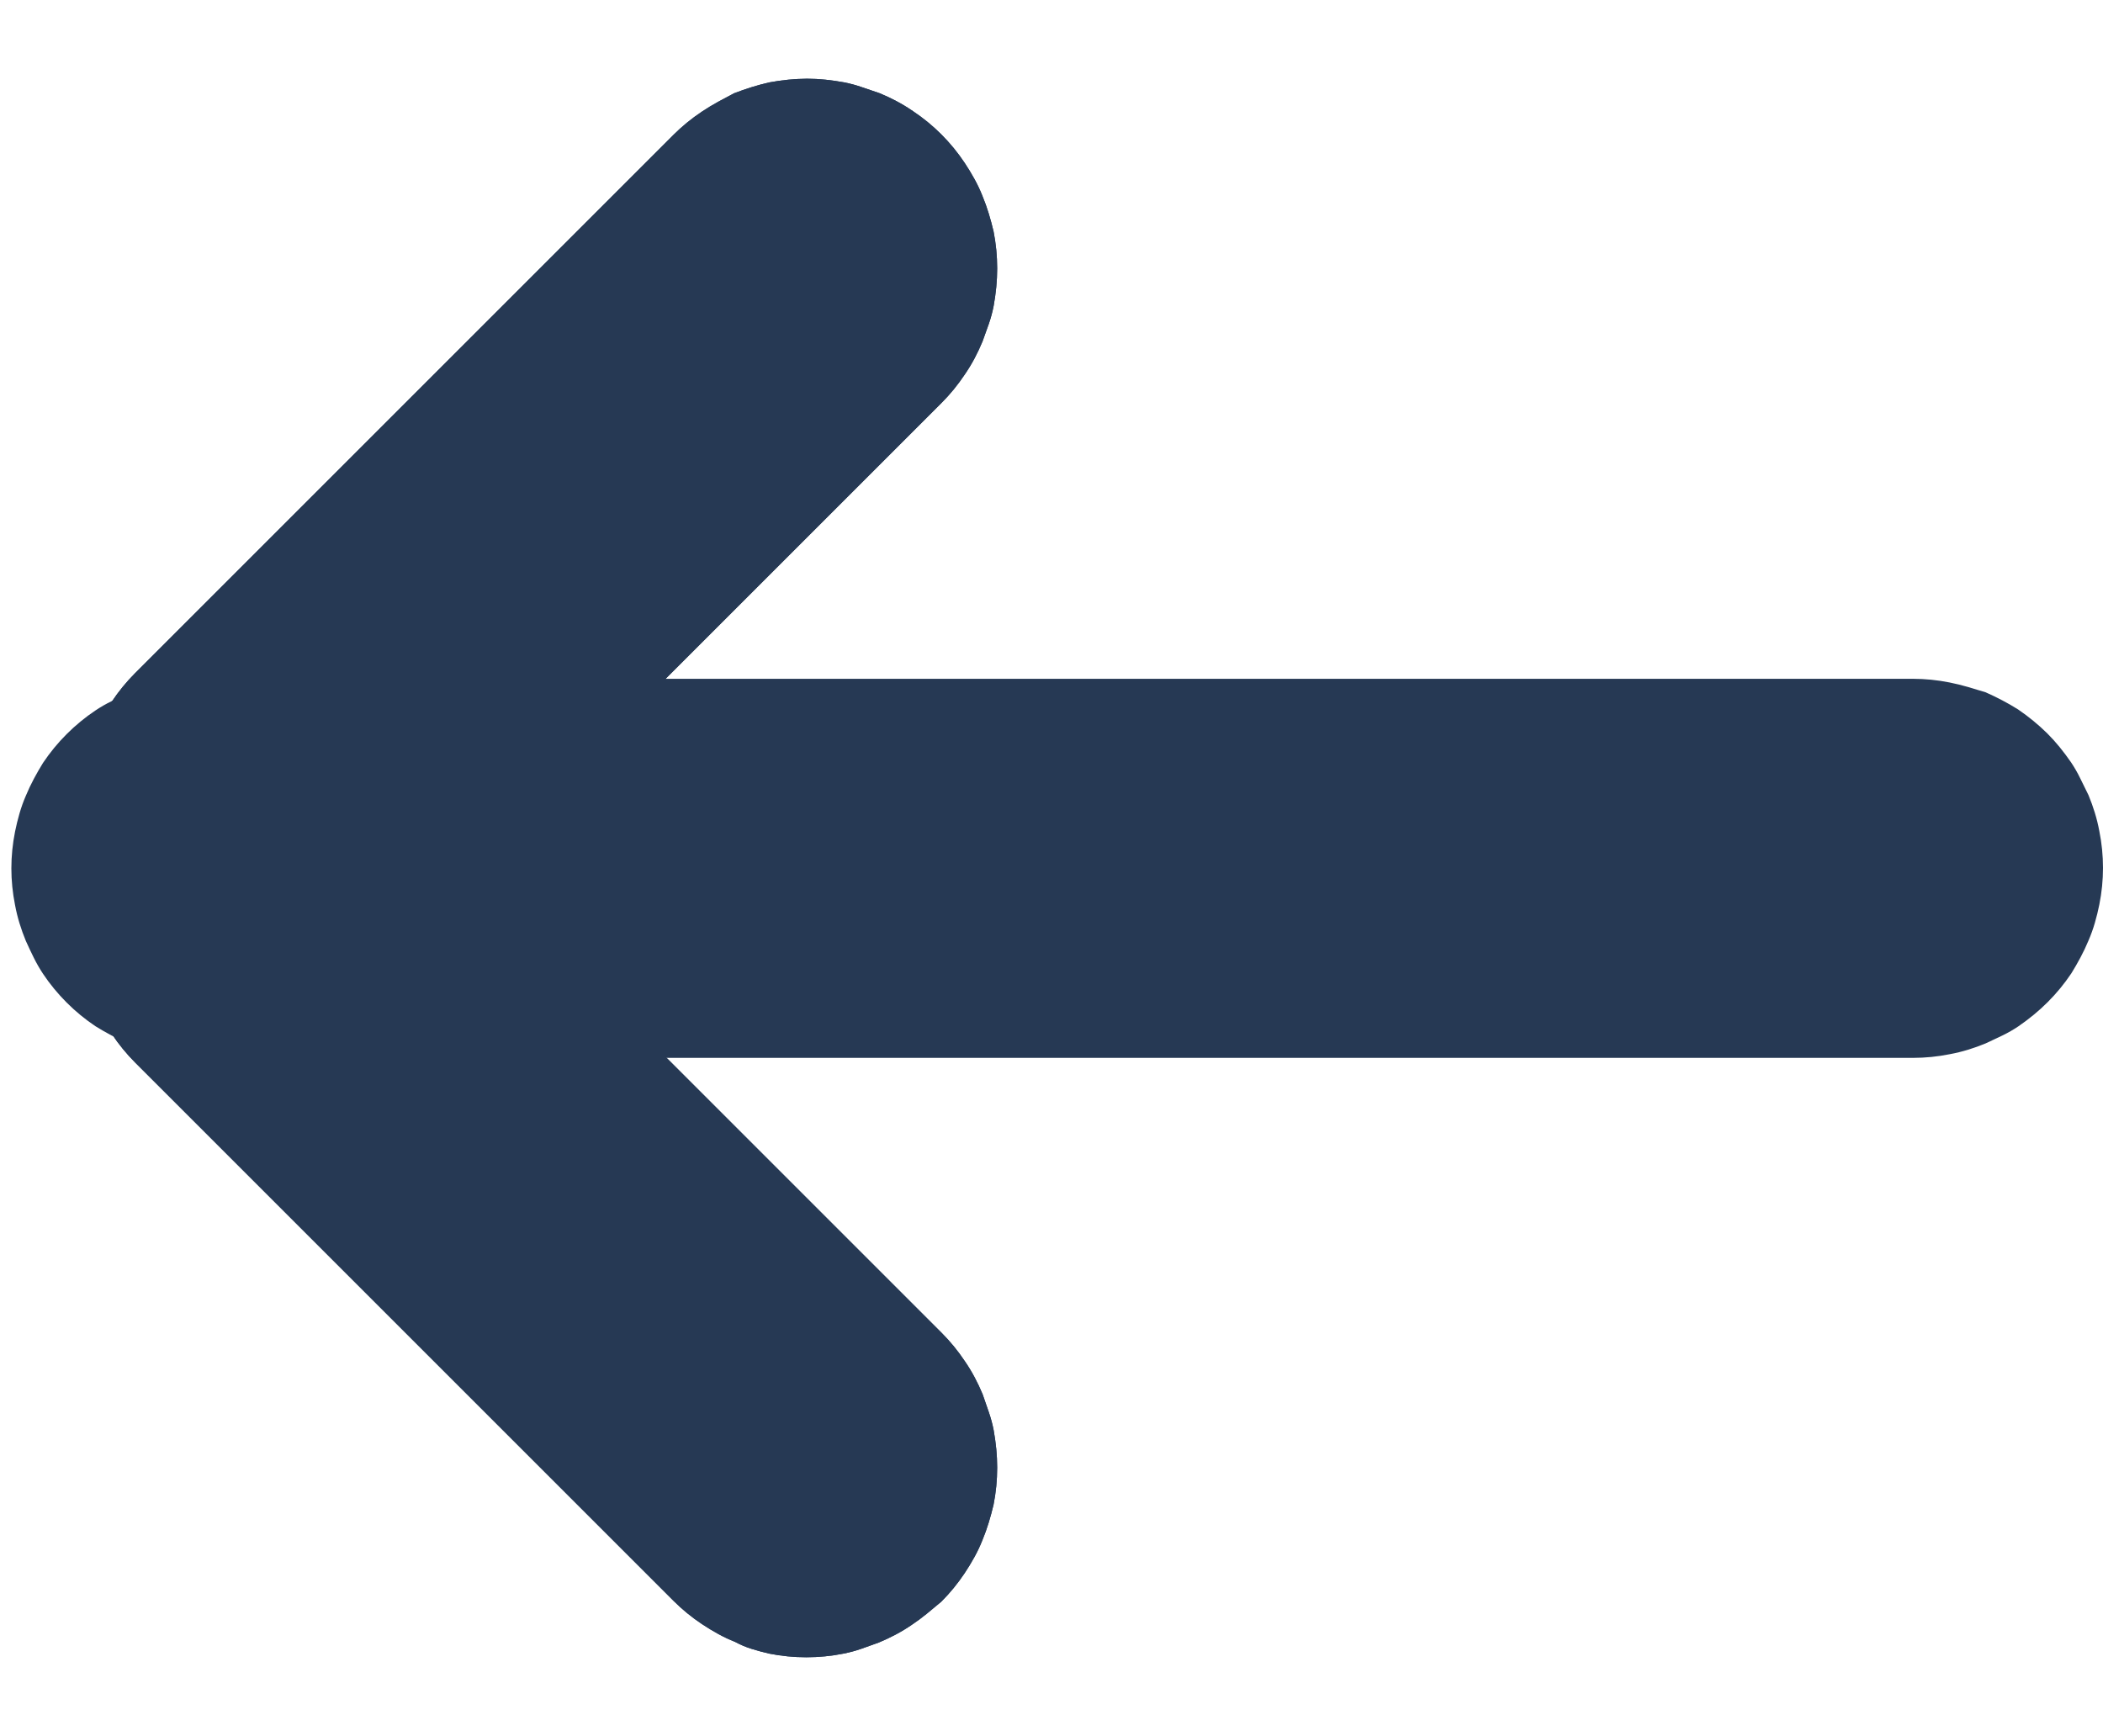
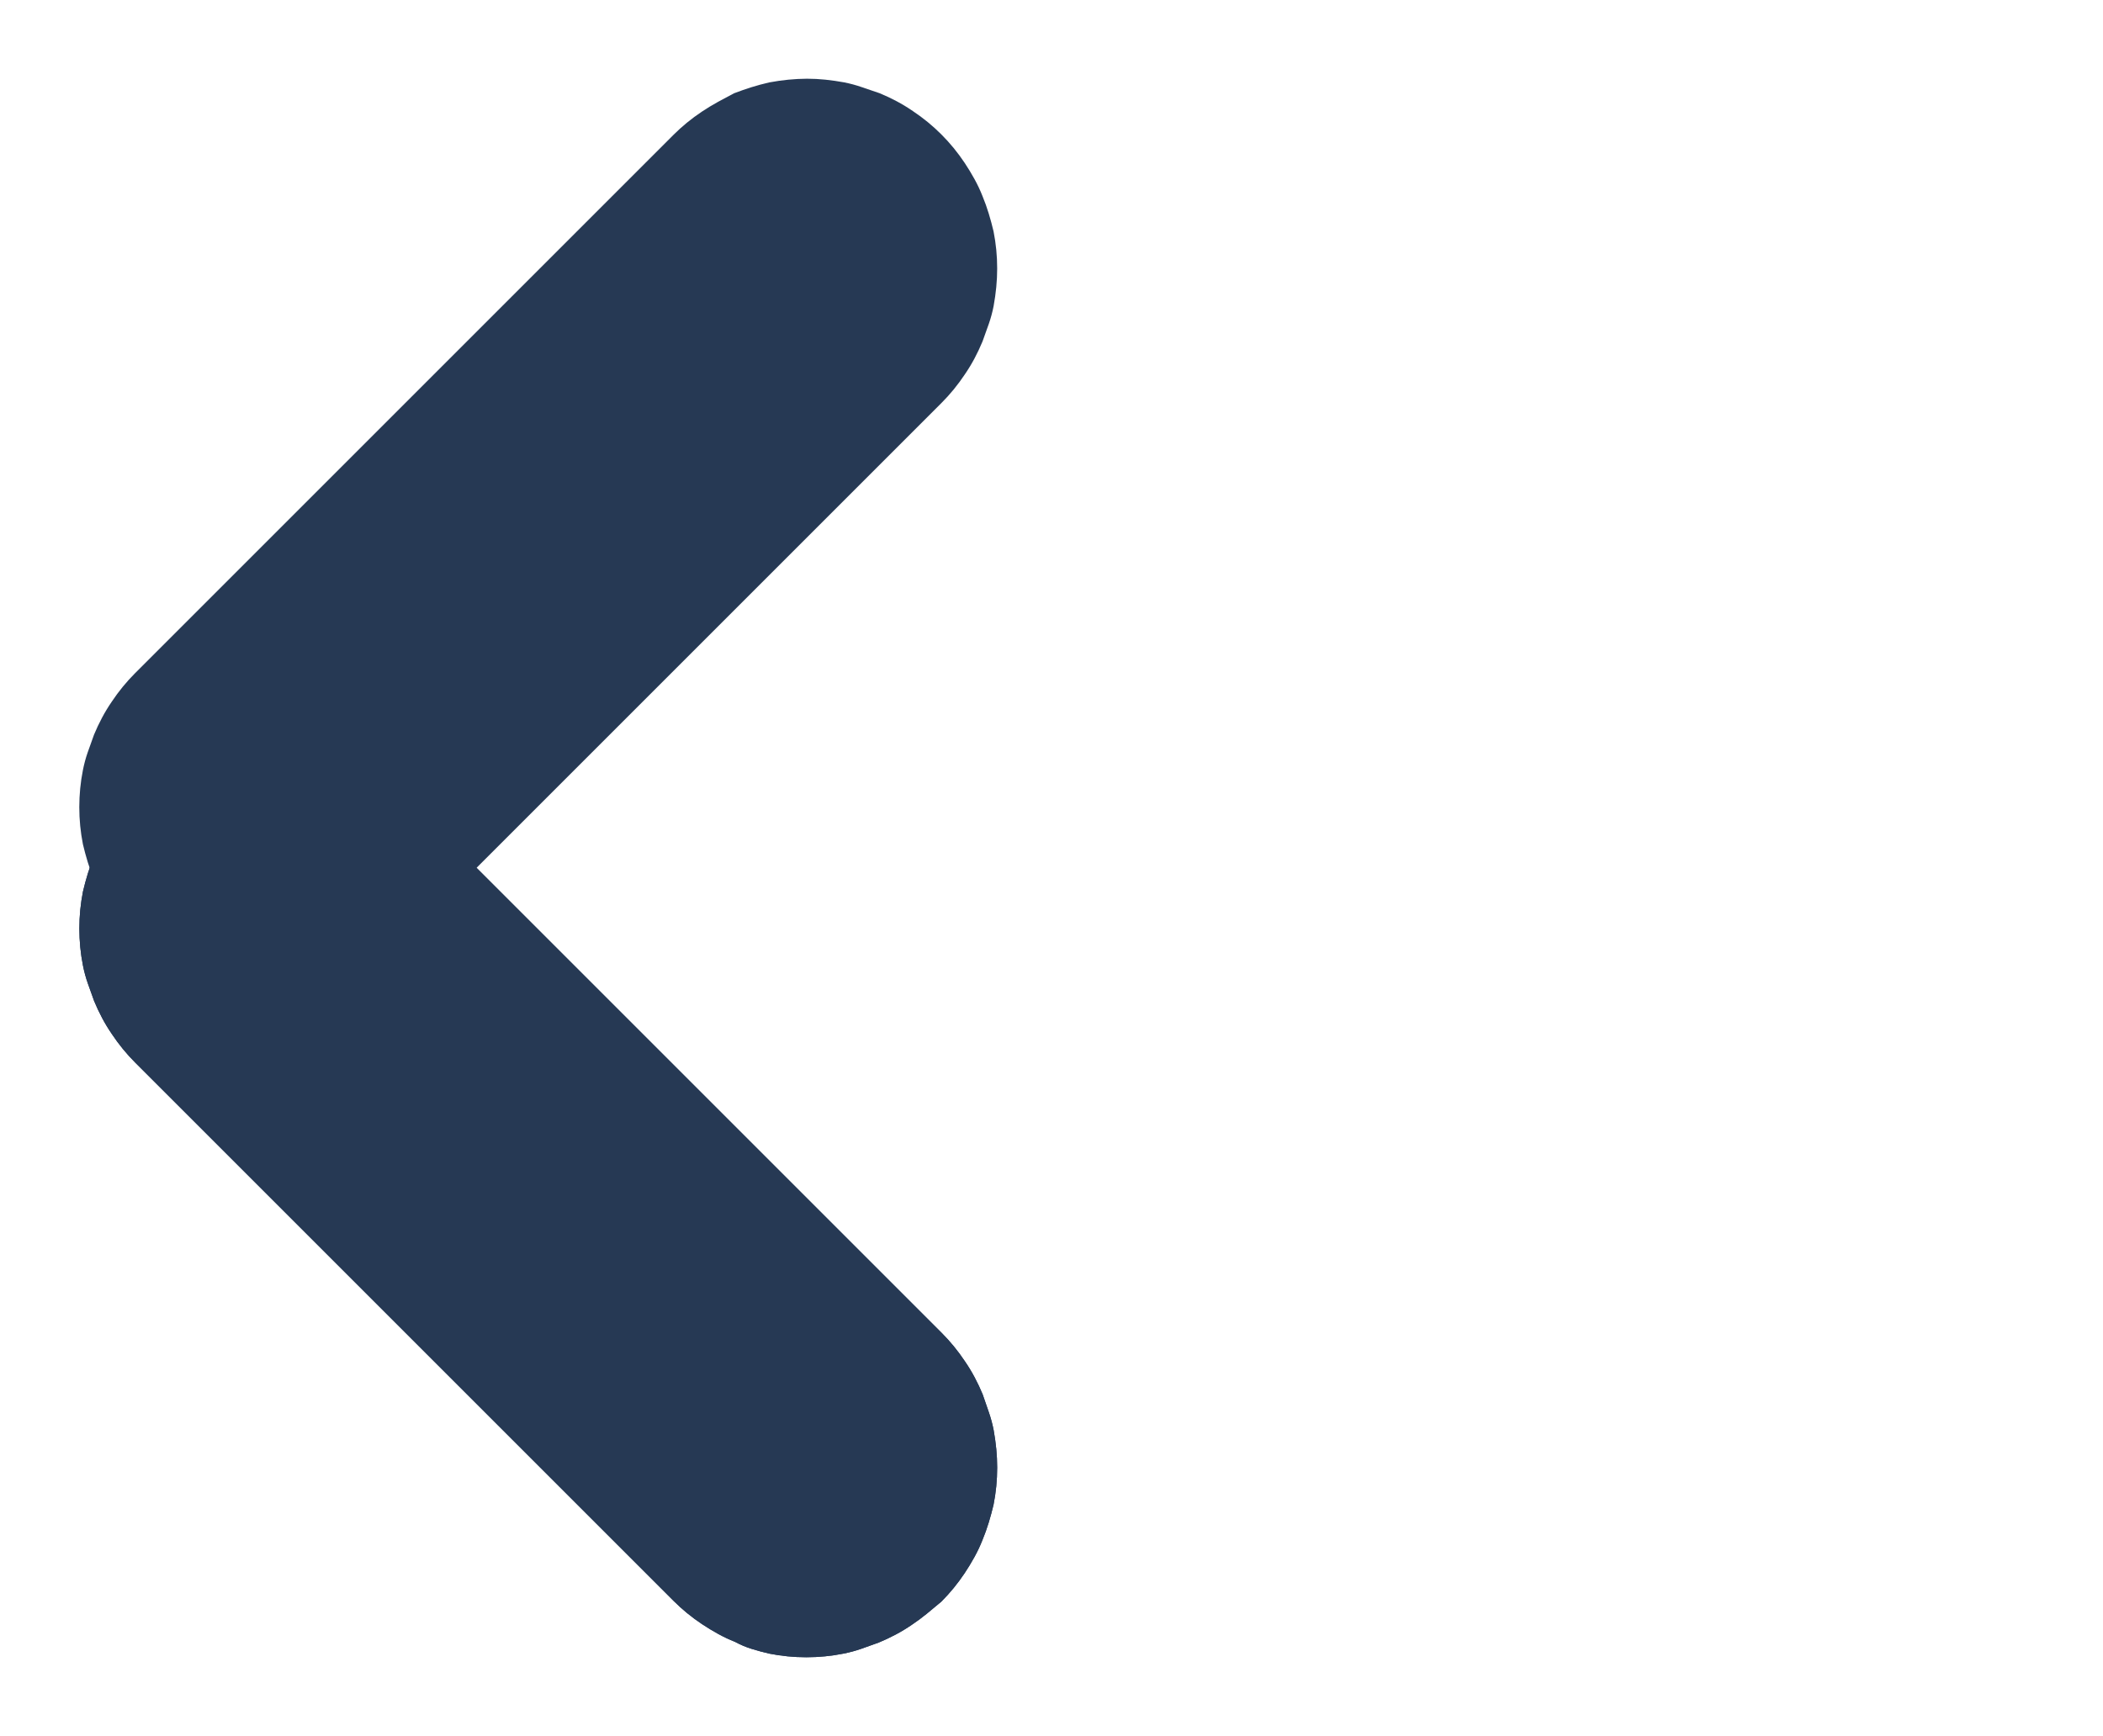
<svg xmlns="http://www.w3.org/2000/svg" width="22.932" height="18.933" viewBox="0 0 22.932 18.933">
  <defs>
    <clipPath id="clip-path">
-       <path id="Path_6" data-name="Path 6" d="M2.073,0h0q.1,0,.2.01t.2.03q.1.02.2.049t.192.069q.094.039.184.087t.174.1q.085.057.163.121t.151.137q.072.072.137.151T3.8.921q.057.085.1.174t.087.184q.039.094.069.192t.049.2q.02.1.03.2t.01.2v8.3q0,.1-.01.2t-.03.2q-.02.1-.049.2t-.069.192q-.039.094-.087.184t-.1.174q-.057.085-.121.163t-.137.151q-.072.072-.151.137t-.163.121q-.085.057-.174.1t-.184.087q-.094.039-.192.068t-.2.05q-.1.02-.2.03t-.2.01h0q-.1,0-.2-.01t-.2-.03q-.1-.02-.2-.05t-.192-.068q-.094-.039-.184-.087t-.174-.1q-.085-.057-.163-.121t-.151-.137q-.072-.072-.137-.151t-.121-.163q-.057-.085-.1-.174t-.087-.184q-.039-.094-.069-.192t-.049-.2q-.02-.1-.03-.2t-.01-.2v-8.3q0-.1.01-.2t.03-.2q.02-.1.049-.2T.158,1.28Q.2,1.186.245,1.1t.1-.174Q.406.837.471.758T.607.607Q.679.535.758.471T.921.349q.085-.057.174-.1T1.28.158q.094-.039.192-.069t.2-.049q.1-.02.2-.03T2.073,0Z" transform="translate(0 14.133) rotate(-45)" fill="#263954" />
-     </clipPath>
+       </clipPath>
    <clipPath id="clip-path-2">
      <path id="Path_9" data-name="Path 9" d="M2.073,0h0q.1,0,.2-.01t.2-.03q.1-.02.2-.049t.192-.069q.094-.039.184-.087t.174-.1q.085-.057.163-.121t.151-.137q.072-.072.137-.151T3.8-.921q.057-.085.1-.174T3.99-1.28q.039-.094.069-.192t.049-.2q.02-.1.03-.2t.01-.2v-8.3q0-.1-.01-.2t-.03-.2q-.02-.1-.049-.2t-.069-.192q-.039-.094-.087-.184t-.1-.175q-.057-.085-.121-.163t-.137-.151q-.072-.072-.151-.137t-.163-.121q-.085-.057-.174-.1t-.184-.087q-.094-.039-.192-.069t-.2-.05q-.1-.02-.2-.03t-.2-.01h0q-.1,0-.2.01t-.2.03q-.1.02-.2.05t-.192.069q-.094.039-.184.087t-.174.1q-.085.057-.163.121t-.151.137q-.072.072-.137.151t-.121.163q-.057.085-.1.175t-.087.184q-.039.094-.069.192t-.049.2q-.02.1-.03.2t-.01.2v8.3q0,.1.01.2t.03.2q.02.1.049.2t.069.192Q.2-1.186.245-1.1t.1.174q.057.085.121.163t.137.151q.072.072.151.137t.163.121q.085.057.174.1t.184.087q.094.039.192.069t.2.049q.1.02.2.03T2.073,0Z" transform="translate(18.933 14.133) rotate(-135)" fill="#263954" />
    </clipPath>
    <clipPath id="clip-path-3">
      <path id="Path_3" data-name="Path 3" d="M2.073,0h0q.1,0,.2.01t.2.03q.1.02.2.049t.192.069q.094.039.184.087t.174.1q.085.057.163.121t.151.137q.072.072.137.151T3.8.921q.057.085.1.174t.087.184q.039.094.069.192t.049.2q.02.1.03.2t.01.2V20.742q0,.1-.01.2t-.03.2q-.02.1-.049.2t-.069.191q-.039.094-.087.184t-.1.174q-.057.085-.121.163t-.137.151q-.072.072-.151.137t-.163.121q-.085.056-.174.1t-.184.087q-.094.039-.192.069t-.2.049q-.1.02-.2.03t-.2.01h0q-.1,0-.2-.01t-.2-.03q-.1-.02-.2-.049t-.192-.069q-.094-.039-.184-.087t-.174-.1q-.085-.057-.163-.121t-.151-.137q-.072-.072-.137-.151t-.121-.163q-.057-.085-.1-.174t-.087-.184q-.039-.094-.069-.191t-.049-.2q-.02-.1-.03-.2t-.01-.2V2.073q0-.1.01-.2t.03-.2q.02-.1.049-.2T.158,1.28Q.2,1.186.245,1.1t.1-.174Q.406.837.471.758T.607.607Q.679.535.758.471T.921.349q.085-.057.174-.1T1.28.158q.094-.039.192-.069t.2-.049q.1-.02.2-.03T2.073,0Z" transform="translate(7.392)" fill="#263954" />
    </clipPath>
  </defs>
  <g id="icon-arrow--left" transform="translate(22.932) rotate(90)">
    <g id="Rectangle-Copy-2">
      <path id="Path_4" data-name="Path 4" d="M2.073,0h0q.1,0,.2.01t.2.03q.1.02.2.049t.192.069q.094.039.184.087t.174.1q.085.057.163.121t.151.137q.072.072.137.151T3.8.921q.057.085.1.174t.087.184q.039.094.069.192t.049.2q.02.1.03.2t.01.2v8.3q0,.1-.01.2t-.03.2q-.02.1-.049.2t-.069.192q-.039.094-.087.184t-.1.174q-.057.085-.121.163t-.137.151q-.072.072-.151.137t-.163.121q-.085.057-.174.1t-.184.087q-.094.039-.192.068t-.2.05q-.1.02-.2.03t-.2.01h0q-.1,0-.2-.01t-.2-.03q-.1-.02-.2-.05t-.192-.068q-.094-.039-.184-.087t-.174-.1q-.085-.057-.163-.121t-.151-.137q-.072-.072-.137-.151t-.121-.163q-.057-.085-.1-.174t-.087-.184q-.039-.094-.069-.192t-.049-.2q-.02-.1-.03-.2t-.01-.2v-8.3q0-.1.01-.2t.03-.2q.02-.1.049-.2T.158,1.28Q.2,1.186.245,1.1t.1-.174Q.406.837.471.758T.607.607Q.679.535.758.471T.921.349q.085-.057.174-.1T1.28.158q.094-.039.192-.069t.2-.049q.1-.02.2-.03T2.073,0Z" transform="translate(0 14.133) rotate(-45)" fill="#263954" />
      <g id="Group_2" data-name="Group 2" clip-path="url(#clip-path)">
        <path id="Path_5" data-name="Path 5" d="M2.073,0h0q.1,0,.2.01t.2.03q.1.02.2.049t.192.069q.094.039.184.087t.174.1q.085.057.163.121t.151.137q.072.072.137.151T3.8.921q.057.085.1.174t.087.184q.039.094.069.192t.049.2q.02.1.03.2t.01.2v8.3q0,.1-.01.2t-.03.2q-.02.1-.049.2t-.069.192q-.039.094-.087.184t-.1.174q-.057.085-.121.163t-.137.151q-.072.072-.151.137t-.163.121q-.085.057-.174.1t-.184.087q-.094.039-.192.068t-.2.05q-.1.02-.2.03t-.2.01h0q-.1,0-.2-.01t-.2-.03q-.1-.02-.2-.05t-.192-.068q-.094-.039-.184-.087t-.174-.1q-.085-.057-.163-.121t-.151-.137q-.072-.072-.137-.151t-.121-.163q-.057-.085-.1-.174t-.087-.184q-.039-.094-.069-.192t-.049-.2q-.02-.1-.03-.2t-.01-.2v-8.3q0-.1.01-.2t.03-.2q.02-.1.049-.2T.158,1.28Q.2,1.186.245,1.1t.1-.174Q.406.837.471.758T.607.607Q.679.535.758.471T.921.349q.085-.057.174-.1T1.28.158q.094-.039.192-.069t.2-.049q.1-.02.2-.03T2.073,0Z" transform="translate(0 14.133) rotate(-45)" fill="none" stroke="#263954" stroke-width="4.148" />
      </g>
    </g>
    <g id="Rectangle-Copy-3">
      <path id="Path_7" data-name="Path 7" d="M2.073,0h0q.1,0,.2-.01t.2-.03q.1-.02.2-.049t.192-.069q.094-.039.184-.087t.174-.1q.085-.057.163-.121t.151-.137q.072-.072.137-.151T3.8-.921q.057-.085.1-.174T3.99-1.28q.039-.094.069-.192t.049-.2q.02-.1.03-.2t.01-.2v-8.3q0-.1-.01-.2t-.03-.2q-.02-.1-.049-.2t-.069-.192q-.039-.094-.087-.184t-.1-.175q-.057-.085-.121-.163t-.137-.151q-.072-.072-.151-.137t-.163-.121q-.085-.057-.174-.1t-.184-.087q-.094-.039-.192-.069t-.2-.05q-.1-.02-.2-.03t-.2-.01h0q-.1,0-.2.01t-.2.03q-.1.02-.2.05t-.192.069q-.094.039-.184.087t-.174.1q-.085.057-.163.121t-.151.137q-.072.072-.137.151t-.121.163q-.057.085-.1.175t-.087.184q-.039.094-.069.192t-.049.2q-.02.1-.03.2t-.01.2v8.3q0,.1.01.2t.03.2q.02.1.049.2t.069.192Q.2-1.186.245-1.1t.1.174q.057.085.121.163t.137.151q.072.072.151.137t.163.121q.085.057.174.1t.184.087q.094.039.192.069t.2.049q.1.02.2.03T2.073,0Z" transform="translate(18.933 14.133) rotate(-135)" fill="#263954" />
      <g id="Group_3" data-name="Group 3" clip-path="url(#clip-path-2)">
        <path id="Path_8" data-name="Path 8" d="M2.073,0h0q.1,0,.2-.01t.2-.03q.1-.02.2-.049t.192-.069q.094-.039.184-.087t.174-.1q.085-.057.163-.121t.151-.137q.072-.072.137-.151T3.8-.921q.057-.085.1-.174T3.99-1.28q.039-.094.069-.192t.049-.2q.02-.1.03-.2t.01-.2v-8.3q0-.1-.01-.2t-.03-.2q-.02-.1-.049-.2t-.069-.192q-.039-.094-.087-.184t-.1-.175q-.057-.085-.121-.163t-.137-.151q-.072-.072-.151-.137t-.163-.121q-.085-.057-.174-.1t-.184-.087q-.094-.039-.192-.069t-.2-.05q-.1-.02-.2-.03t-.2-.01h0q-.1,0-.2.01t-.2.03q-.1.02-.2.05t-.192.069q-.094.039-.184.087t-.174.1q-.085.057-.163.121t-.151.137q-.072.072-.137.151t-.121.163q-.057.085-.1.175t-.087.184q-.039.094-.069.192t-.049.2q-.02.1-.03.2t-.01.2v8.3q0,.1.01.2t.03.2q.02.1.049.2t.069.192Q.2-1.186.245-1.1t.1.174q.057.085.121.163t.137.151q.072.072.151.137t.163.121q.085.057.174.1t.184.087q.094.039.192.069t.2.049q.1.02.2.03T2.073,0Z" transform="translate(18.933 14.133) rotate(-135)" fill="none" stroke="#263954" stroke-width="5" />
      </g>
    </g>
    <g id="Rectangle">
-       <path id="Path_1" data-name="Path 1" d="M2.073,0h0q.1,0,.2.01t.2.03q.1.02.2.049t.192.069q.094.039.184.087t.174.1q.085.057.163.121t.151.137q.072.072.137.151T3.8.921q.057.085.1.174t.087.184q.039.094.069.192t.049.2q.02.1.03.2t.01.2V20.742q0,.1-.01.2t-.03.2q-.02.1-.049.2t-.069.191q-.039.094-.087.184t-.1.174q-.057.085-.121.163t-.137.151q-.072.072-.151.137t-.163.121q-.085.056-.174.1t-.184.087q-.094.039-.192.069t-.2.049q-.1.02-.2.03t-.2.01h0q-.1,0-.2-.01t-.2-.03q-.1-.02-.2-.049t-.192-.069q-.094-.039-.184-.087t-.174-.1q-.085-.057-.163-.121t-.151-.137q-.072-.072-.137-.151t-.121-.163q-.057-.085-.1-.174t-.087-.184q-.039-.094-.069-.191t-.049-.2q-.02-.1-.03-.2t-.01-.2V2.073q0-.1.01-.2t.03-.2q.02-.1.049-.2T.158,1.28Q.2,1.186.245,1.1t.1-.174Q.406.837.471.758T.607.607Q.679.535.758.471T.921.349q.085-.057.174-.1T1.28.158q.094-.039.192-.069t.2-.049q.1-.02.2-.03T2.073,0Z" transform="translate(7.392)" fill="#263954" />
      <g id="Group_1" data-name="Group 1" clip-path="url(#clip-path-3)">
        <path id="Path_2" data-name="Path 2" d="M2.073,0h0q.1,0,.2.01t.2.03q.1.02.2.049t.192.069q.094.039.184.087t.174.1q.085.057.163.121t.151.137q.072.072.137.151T3.8.921q.057.085.1.174t.087.184q.039.094.069.192t.049.2q.02.1.03.2t.01.2V20.742q0,.1-.01.2t-.03.2q-.02.1-.049.2t-.069.191q-.039.094-.087.184t-.1.174q-.057.085-.121.163t-.137.151q-.072.072-.151.137t-.163.121q-.085.056-.174.1t-.184.087q-.094.039-.192.069t-.2.049q-.1.02-.2.03t-.2.01h0q-.1,0-.2-.01t-.2-.03q-.1-.02-.2-.049t-.192-.069q-.094-.039-.184-.087t-.174-.1q-.085-.057-.163-.121t-.151-.137q-.072-.072-.137-.151t-.121-.163q-.057-.085-.1-.174t-.087-.184q-.039-.094-.069-.191t-.049-.2q-.02-.1-.03-.2t-.01-.2V2.073q0-.1.01-.2t.03-.2q.02-.1.049-.2T.158,1.28Q.2,1.186.245,1.1t.1-.174Q.406.837.471.758T.607.607Q.679.535.758.471T.921.349q.085-.057.174-.1T1.28.158q.094-.039.192-.069t.2-.049q.1-.02.2-.03T2.073,0Z" transform="translate(7.392)" fill="none" />
      </g>
    </g>
  </g>
</svg>